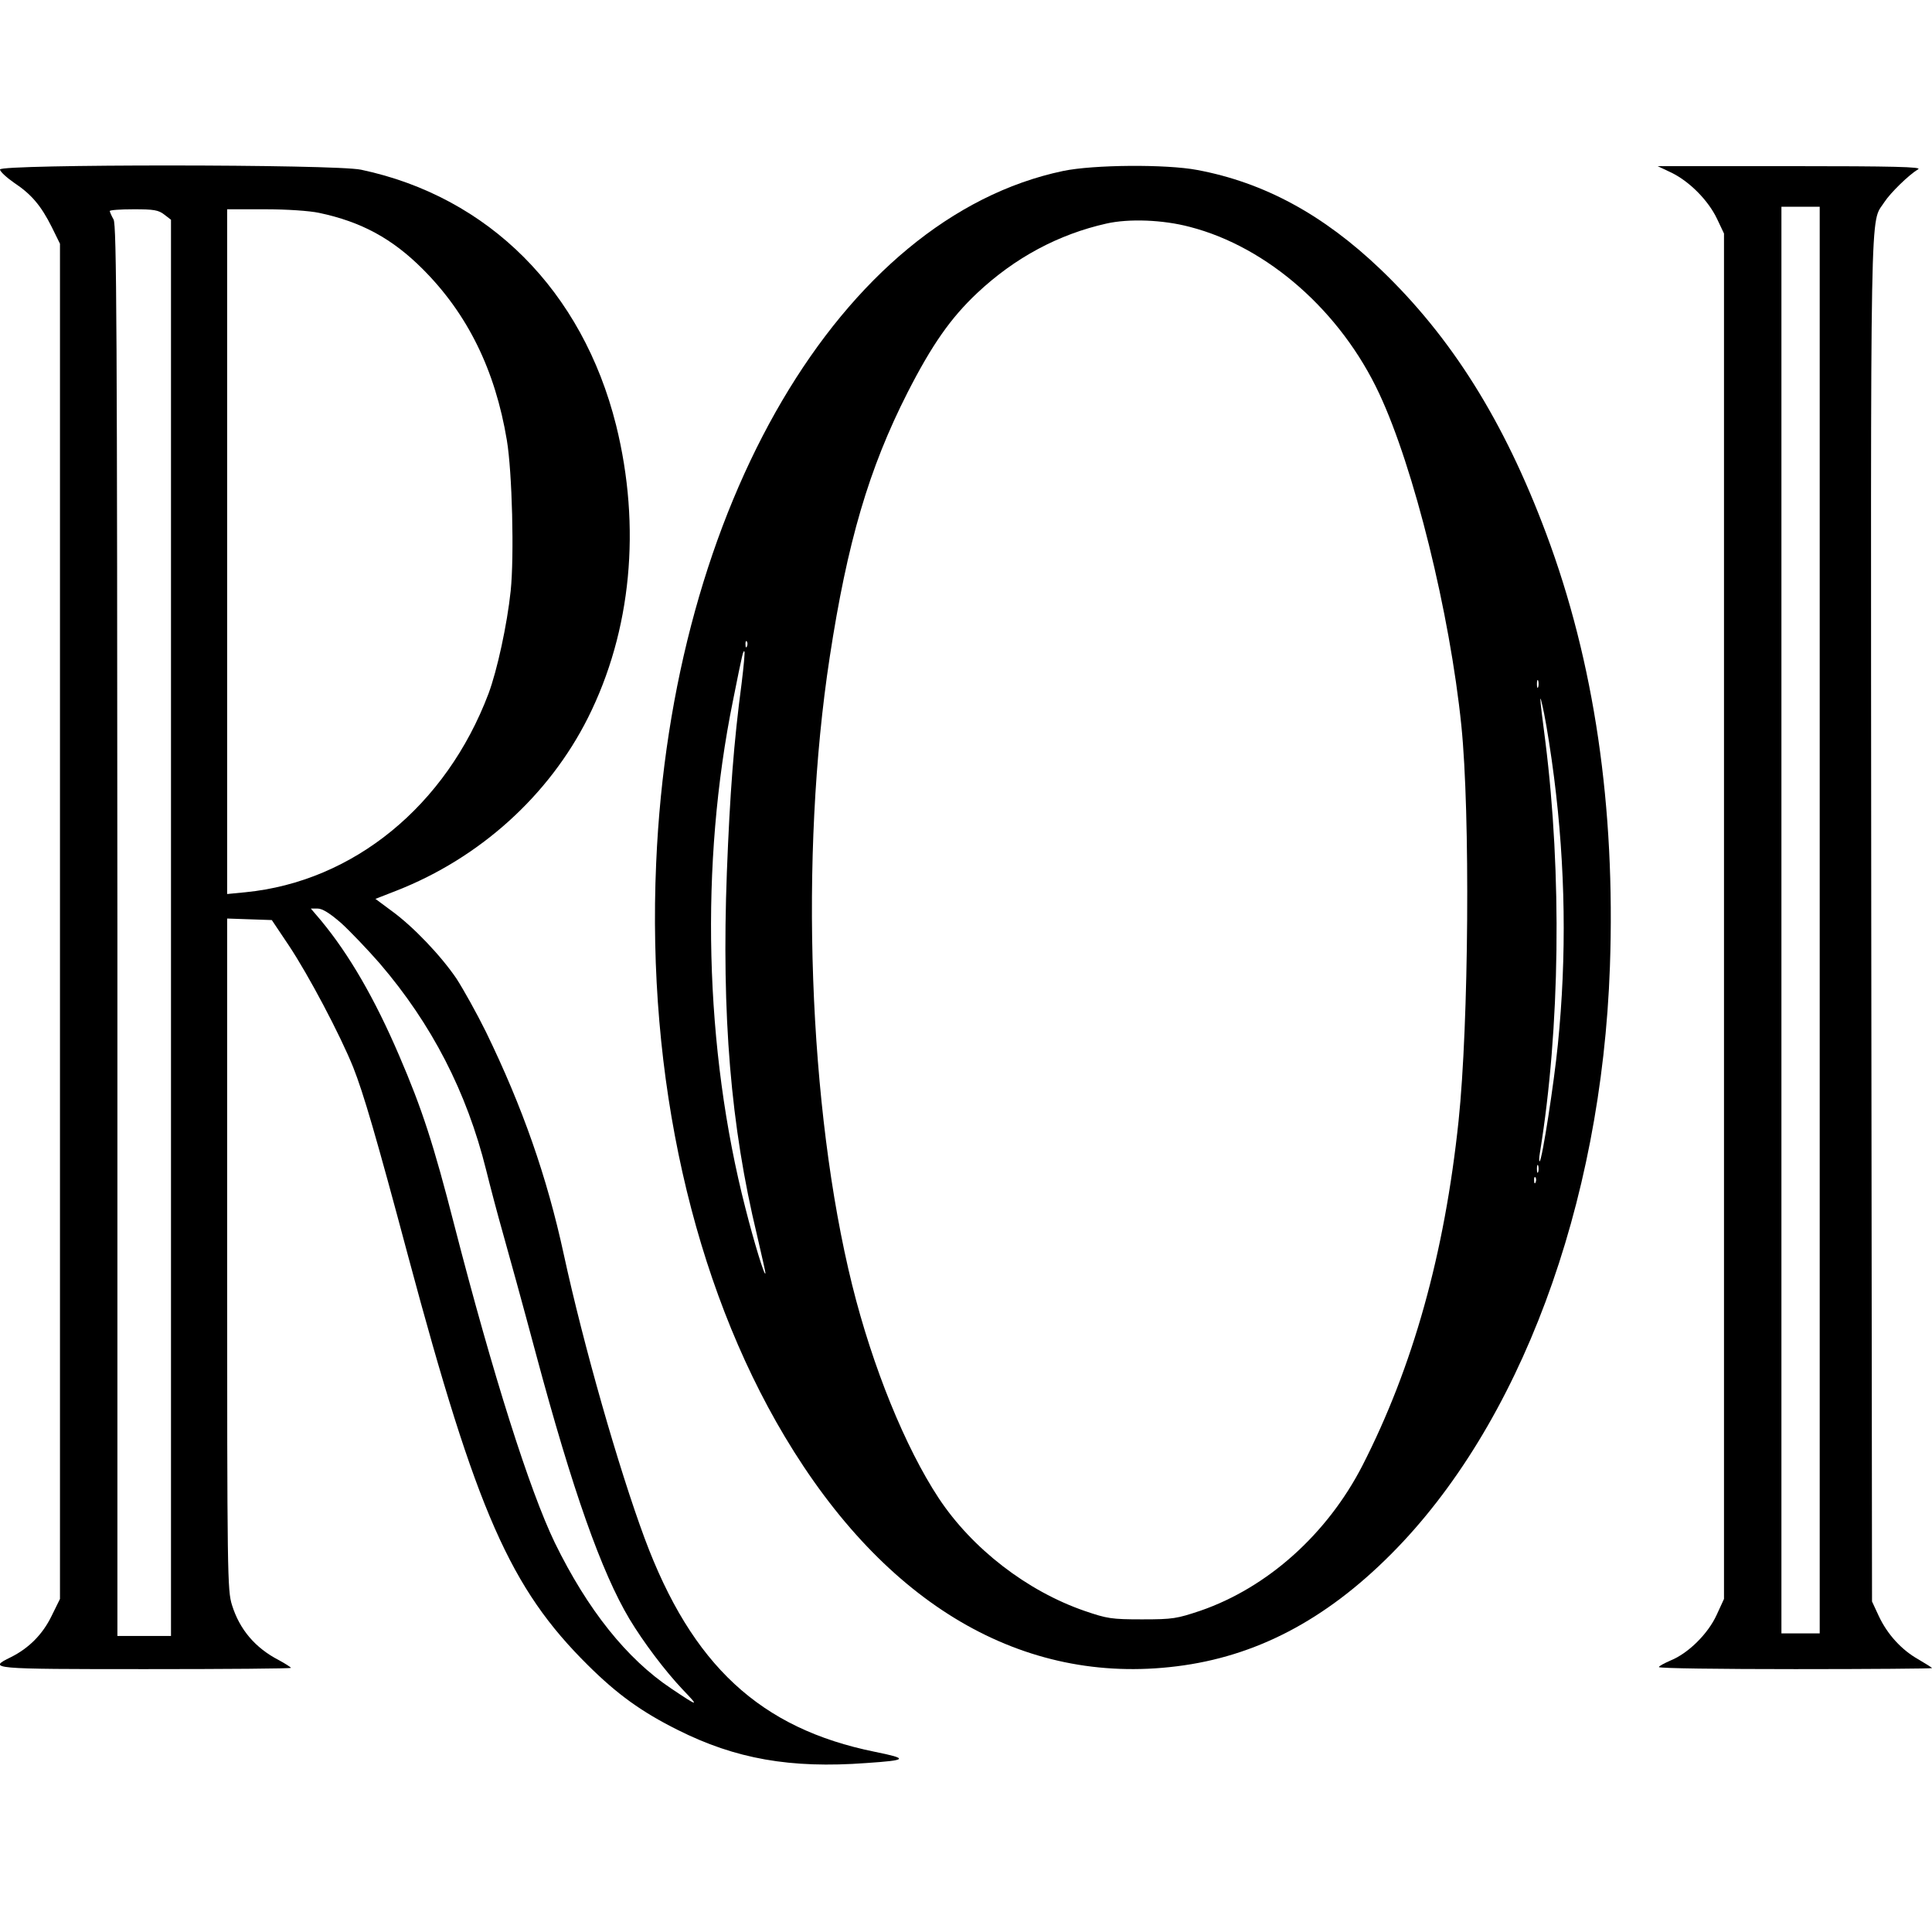
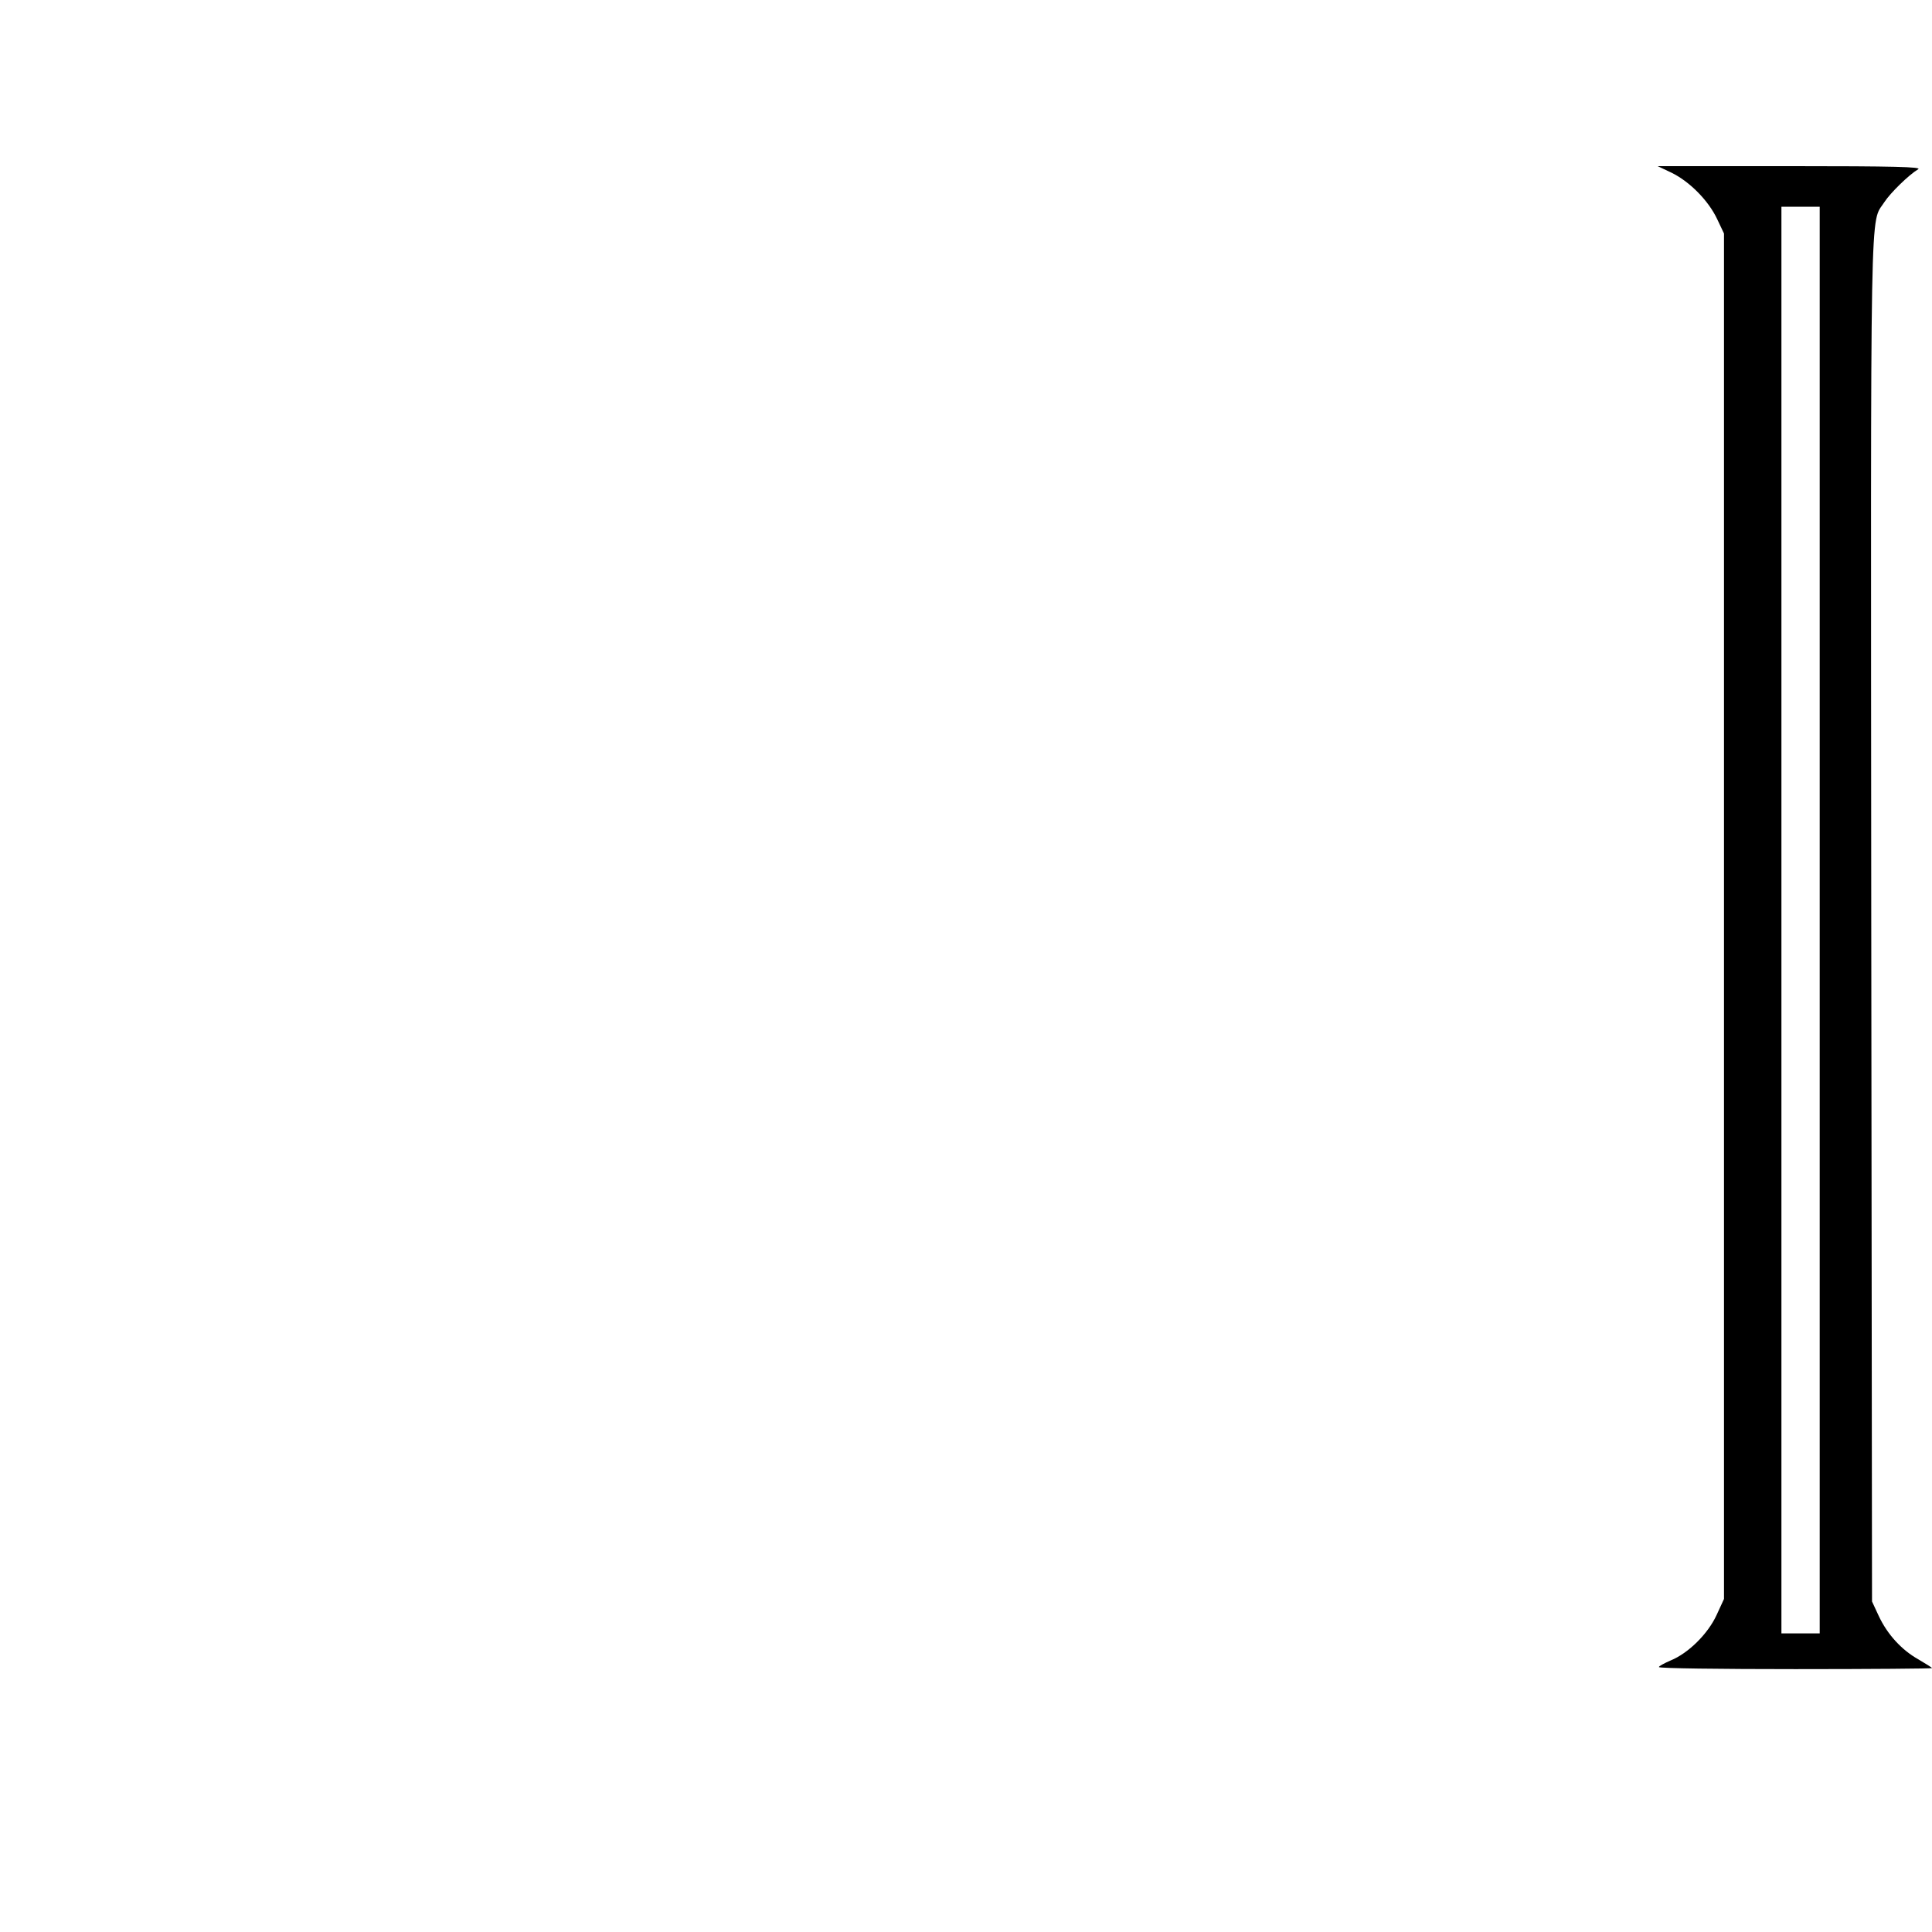
<svg xmlns="http://www.w3.org/2000/svg" version="1.0" width="100mm" height="100mm" viewBox="0 0 757 627" preserveAspectRatio="xMidYMid meet">
  <g transform="translate(0,627) scale(0.1,-0.1)" fill="#000000" stroke="none">
-     <path d="M0 6256 c0 -8 25 -31 55 -52 68 -45 106 -90 148 -174 l32 -65 0 -2655 0 -2655 -33 -67 c-35 -72 -89 -126 -159 -161 -94 -46 -83 -47 527 -47 314 0 570 2 570 5 0 2 -21 16 -47 30 -93 48 -154 120 -184 216 -18 58 -19 111 -19 1375 l0 1315 87 -3 88 -3 67 -100 c76 -114 200 -348 252 -477 40 -101 90 -271 216 -743 268 -1000 399 -1298 704 -1600 115 -114 209 -182 351 -253 227 -114 442 -152 739 -130 163 11 167 17 34 44 -449 91 -717 339 -902 836 -102 275 -239 754 -317 1113 -66 305 -162 578 -305 872 -36 73 -88 166 -115 208 -61 90 -170 205 -256 267 l-62 46 82 32 c327 128 598 373 751 678 170 339 209 747 110 1146 -132 527 -499 895 -999 1001 -103 22 -1415 22 -1415 1z m644 -177 l26 -20 0 -2775 0 -2774 -105 0 -105 0 0 2763 c-1 2375 -3 2765 -15 2787 -8 14 -14 28 -15 33 0 4 42 7 94 7 79 0 97 -3 120 -21z m606 7 c166 -35 287 -101 406 -220 176 -176 284 -395 330 -671 21 -126 29 -454 15 -590 -14 -133 -53 -312 -87 -403 -166 -439 -529 -736 -952 -778 l-72 -7 0 1342 0 1341 148 0 c86 0 174 -6 212 -14z m87 -2783 c35 -32 103 -103 151 -158 204 -238 341 -504 417 -810 15 -61 44 -171 65 -245 21 -74 80 -288 130 -475 144 -537 257 -855 366 -1038 56 -93 140 -204 208 -276 67 -70 65 -70 -44 3 -174 116 -328 309 -456 571 -99 205 -243 659 -394 1245 -81 316 -126 455 -216 664 -96 224 -196 396 -306 529 l-40 47 27 0 c18 0 47 -18 92 -57z" />
-     <path d="M4165 6250 c-869 -183 -1534 -1313 -1594 -2712 -37 -840 144 -1644 504 -2247 394 -660 933 -975 1535 -900 309 38 582 180 840 439 504 505 825 1365 858 2302 22 626 -61 1194 -250 1698 -165 441 -371 769 -649 1035 -224 214 -456 340 -718 389 -121 23 -407 21 -526 -4z m497 -219 c306 -79 592 -332 742 -653 136 -290 277 -860 322 -1302 35 -343 29 -1168 -11 -1548 -55 -522 -179 -964 -377 -1351 -138 -268 -371 -477 -634 -568 -93 -31 -107 -34 -229 -34 -121 0 -137 3 -225 33 -226 78 -441 244 -572 442 -131 199 -259 513 -339 835 -171 690 -207 1684 -88 2460 69 451 153 738 305 1037 96 188 169 292 273 390 148 139 319 230 506 272 88 20 222 15 327 -13z m-1735 -1643 c-3 -8 -6 -5 -6 6 -1 11 2 17 5 13 3 -3 4 -12 1 -19z m-21 -144 c-31 -233 -46 -433 -58 -742 -21 -562 15 -994 118 -1421 18 -79 34 -146 33 -150 -2 -17 -44 120 -78 254 -161 625 -179 1351 -49 1990 39 195 40 197 45 192 2 -3 -3 -58 -11 -123z m3121 -16 c-3 -7 -5 -2 -5 12 0 14 2 19 5 13 2 -7 2 -19 0 -25z m62 -353 c45 -352 50 -701 15 -1048 -15 -151 -61 -448 -71 -457 -3 -3 -3 13 1 35 79 487 86 1091 21 1610 -25 192 -25 205 -5 110 10 -49 28 -162 39 -250z m-62 -1547 c-3 -7 -5 -2 -5 12 0 14 2 19 5 13 2 -7 2 -19 0 -25z m-10 -40 c-3 -8 -6 -5 -6 6 -1 11 2 17 5 13 3 -3 4 -12 1 -19z" />
    <path d="M6550 6243 c71 -35 144 -109 178 -181 l27 -57 0 -2675 0 -2675 -29 -63 c-34 -74 -111 -150 -180 -178 -25 -11 -46 -22 -46 -26 0 -5 241 -8 535 -8 294 0 535 2 535 4 0 2 -24 17 -53 34 -66 37 -122 98 -156 171 l-26 56 -3 2670 c-2 2914 -6 2722 52 2814 23 35 94 105 132 128 15 9 -94 12 -501 12 l-520 0 55 -26z m580 -2928 l0 -2795 -75 0 -75 0 0 2795 0 2795 75 0 75 0 0 -2795z" />
  </g>
</svg>